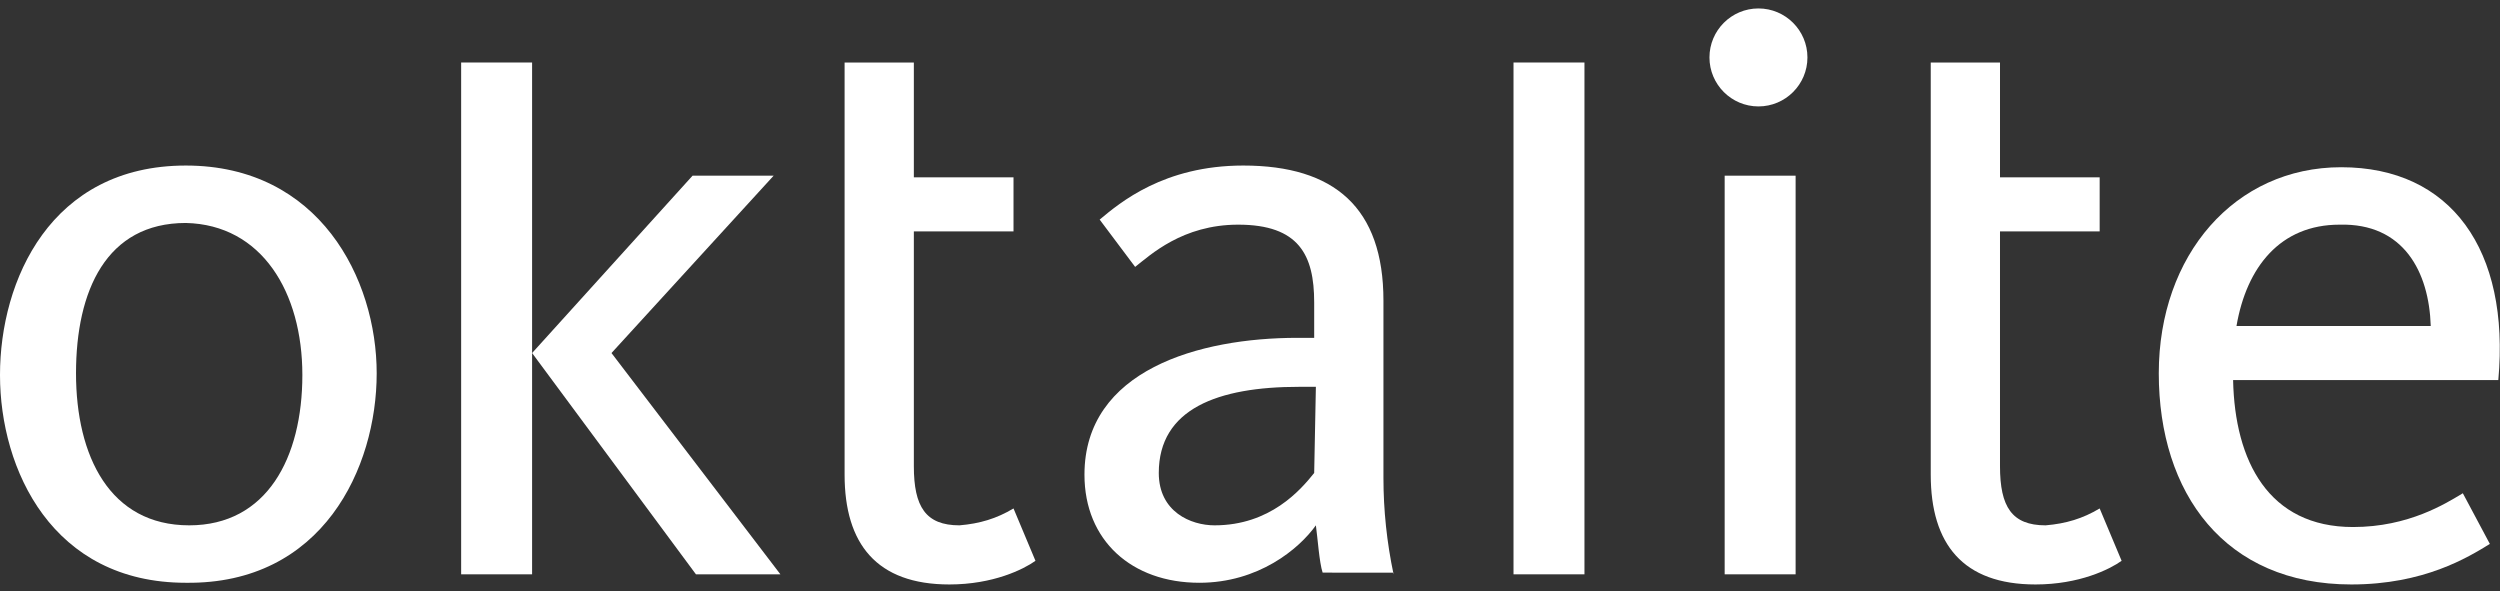
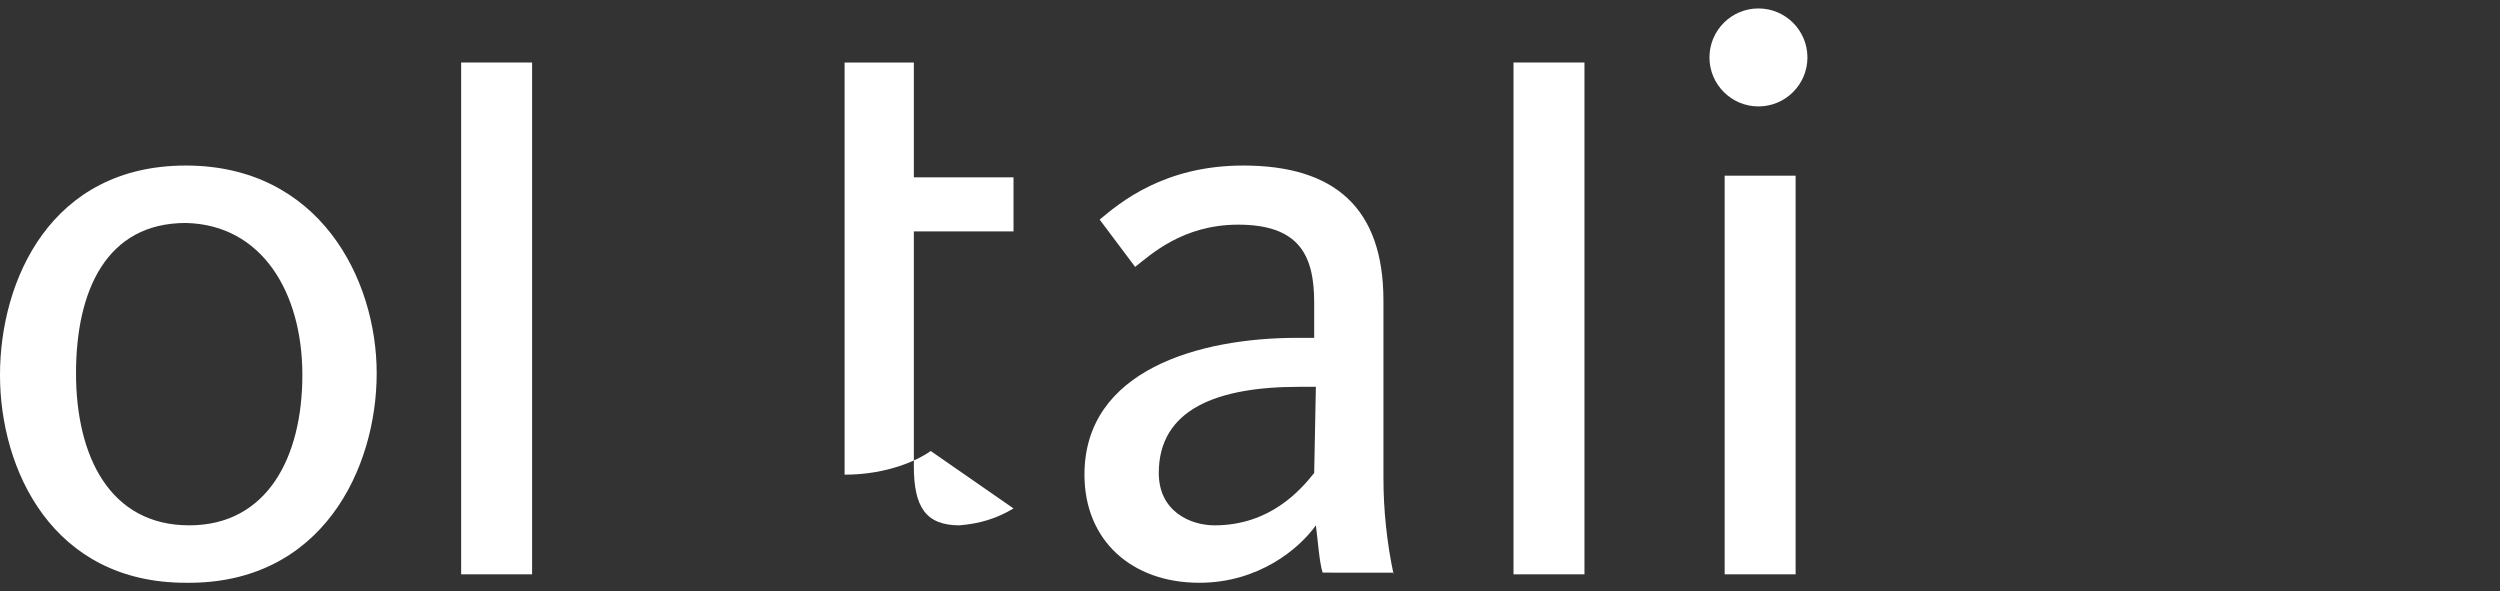
<svg xmlns="http://www.w3.org/2000/svg" version="1.1" id="Ebene_1" x="0px" y="0px" width="148px" height="35px" viewBox="0 0 148 35" style="enable-background:new 0 0 148 35;" xml:space="preserve">
  <rect x="0" y="0" width="148" height="35" fill="#333333" stroke="none" />
  <style type="text/css">
	.st0{fill:#FFFFFF;}
</style>
  <title>oktalite_white</title>
  <path class="st0" d="M17.9,22.2c0,4.9-2.1,8.9-6.7,8.9c-4.7,0-6.7-4.1-6.7-9c0-4.9,1.8-8.9,6.5-8.9C15.5,13.3,17.9,17.3,17.9,22.2   M22.3,22.1c0-5.6-3.4-12.3-11.3-12.3c-8,0-11,6.8-11,12.4c0,5.6,3.1,12.3,11,12.3C19.1,34.6,22.3,27.7,22.3,22.1" />
  <rect x="27.3" y="3.7" class="st0" width="4.2" height="30.3" />
-   <polygon class="st0" points="41,10.4 31.5,20.9 41.2,34 46.2,34 36.2,20.9 45.8,10.4 " />
-   <path class="st0" d="M50,28.1c0,4.1,1.9,6.5,6.2,6.5c2.6,0,4.4-0.9,5.1-1.4L60,30.1c-1,0.6-2,0.9-3.2,1c-2,0-2.7-1.1-2.7-3.5V13.7  H60v-3.2h-5.9V3.7H50V28.1z" />
+   <path class="st0" d="M50,28.1c2.6,0,4.4-0.9,5.1-1.4L60,30.1c-1,0.6-2,0.9-3.2,1c-2,0-2.7-1.1-2.7-3.5V13.7  H60v-3.2h-5.9V3.7H50V28.1z" />
  <path class="st0" d="M77.8,28c-0.8,1-2.6,3.1-5.9,3.1c-1.4,0-3.3-0.8-3.3-3.1c0-3.8,3.5-5.1,8.3-5.1h1L77.8,28z M82.5,34  c-0.4-1.9-0.6-3.8-0.6-5.7V17.8c0-5.5-2.9-8-8.3-8c-4.7,0-7.3,2.2-8.5,3.2l2.1,2.8c0.9-0.7,2.8-2.5,6.1-2.5c3.6,0,4.5,1.8,4.5,4.6  V20h-1c-5.8,0-12.6,1.9-12.6,8.1c0,3.9,2.8,6.4,6.8,6.4c3.5,0,5.9-2,6.9-3.4c0.1,0.7,0.2,2.2,0.4,2.8H82.5z" />
  <rect x="89.6" y="3.7" class="st0" width="4.2" height="30.3" />
  <path class="st0" d="M101.2,3.4c0,1.6,1.3,2.9,2.9,2.9c1.6,0,2.9-1.3,2.9-2.9c0,0,0,0,0,0c0-1.6-1.3-2.9-2.9-2.9  C102.5,0.5,101.2,1.8,101.2,3.4C101.2,3.4,101.2,3.4,101.2,3.4L101.2,3.4z" />
  <rect x="102.1" y="10.4" class="st0" width="4.2" height="23.6" />
-   <path class="st0" d="M114.3,28.1c0,4.1,1.9,6.5,6.2,6.5c2.6,0,4.4-0.9,5.1-1.4l-1.3-3.1c-1,0.6-2,0.9-3.2,1c-2,0-2.7-1.1-2.7-3.5  V13.7h5.9v-3.2h-5.9V3.7h-4.1V28.1z" />
-   <path class="st0" d="M143.9,19.3h-11.5c0.6-3.5,2.6-6,6.1-6C142.3,13.2,143.8,16.1,143.9,19.3 M138.6,9.9c-6.3,0-10.8,5.2-10.8,12.2  c0,7.1,3.9,12.5,11.4,12.5c4.3,0,6.9-1.6,8.2-2.4l-1.6-3c-1,0.6-3.2,2-6.5,2c-5,0-7-3.9-7.1-8.7h15.7  C148.6,14.8,145.1,9.9,138.6,9.9" />
</svg>